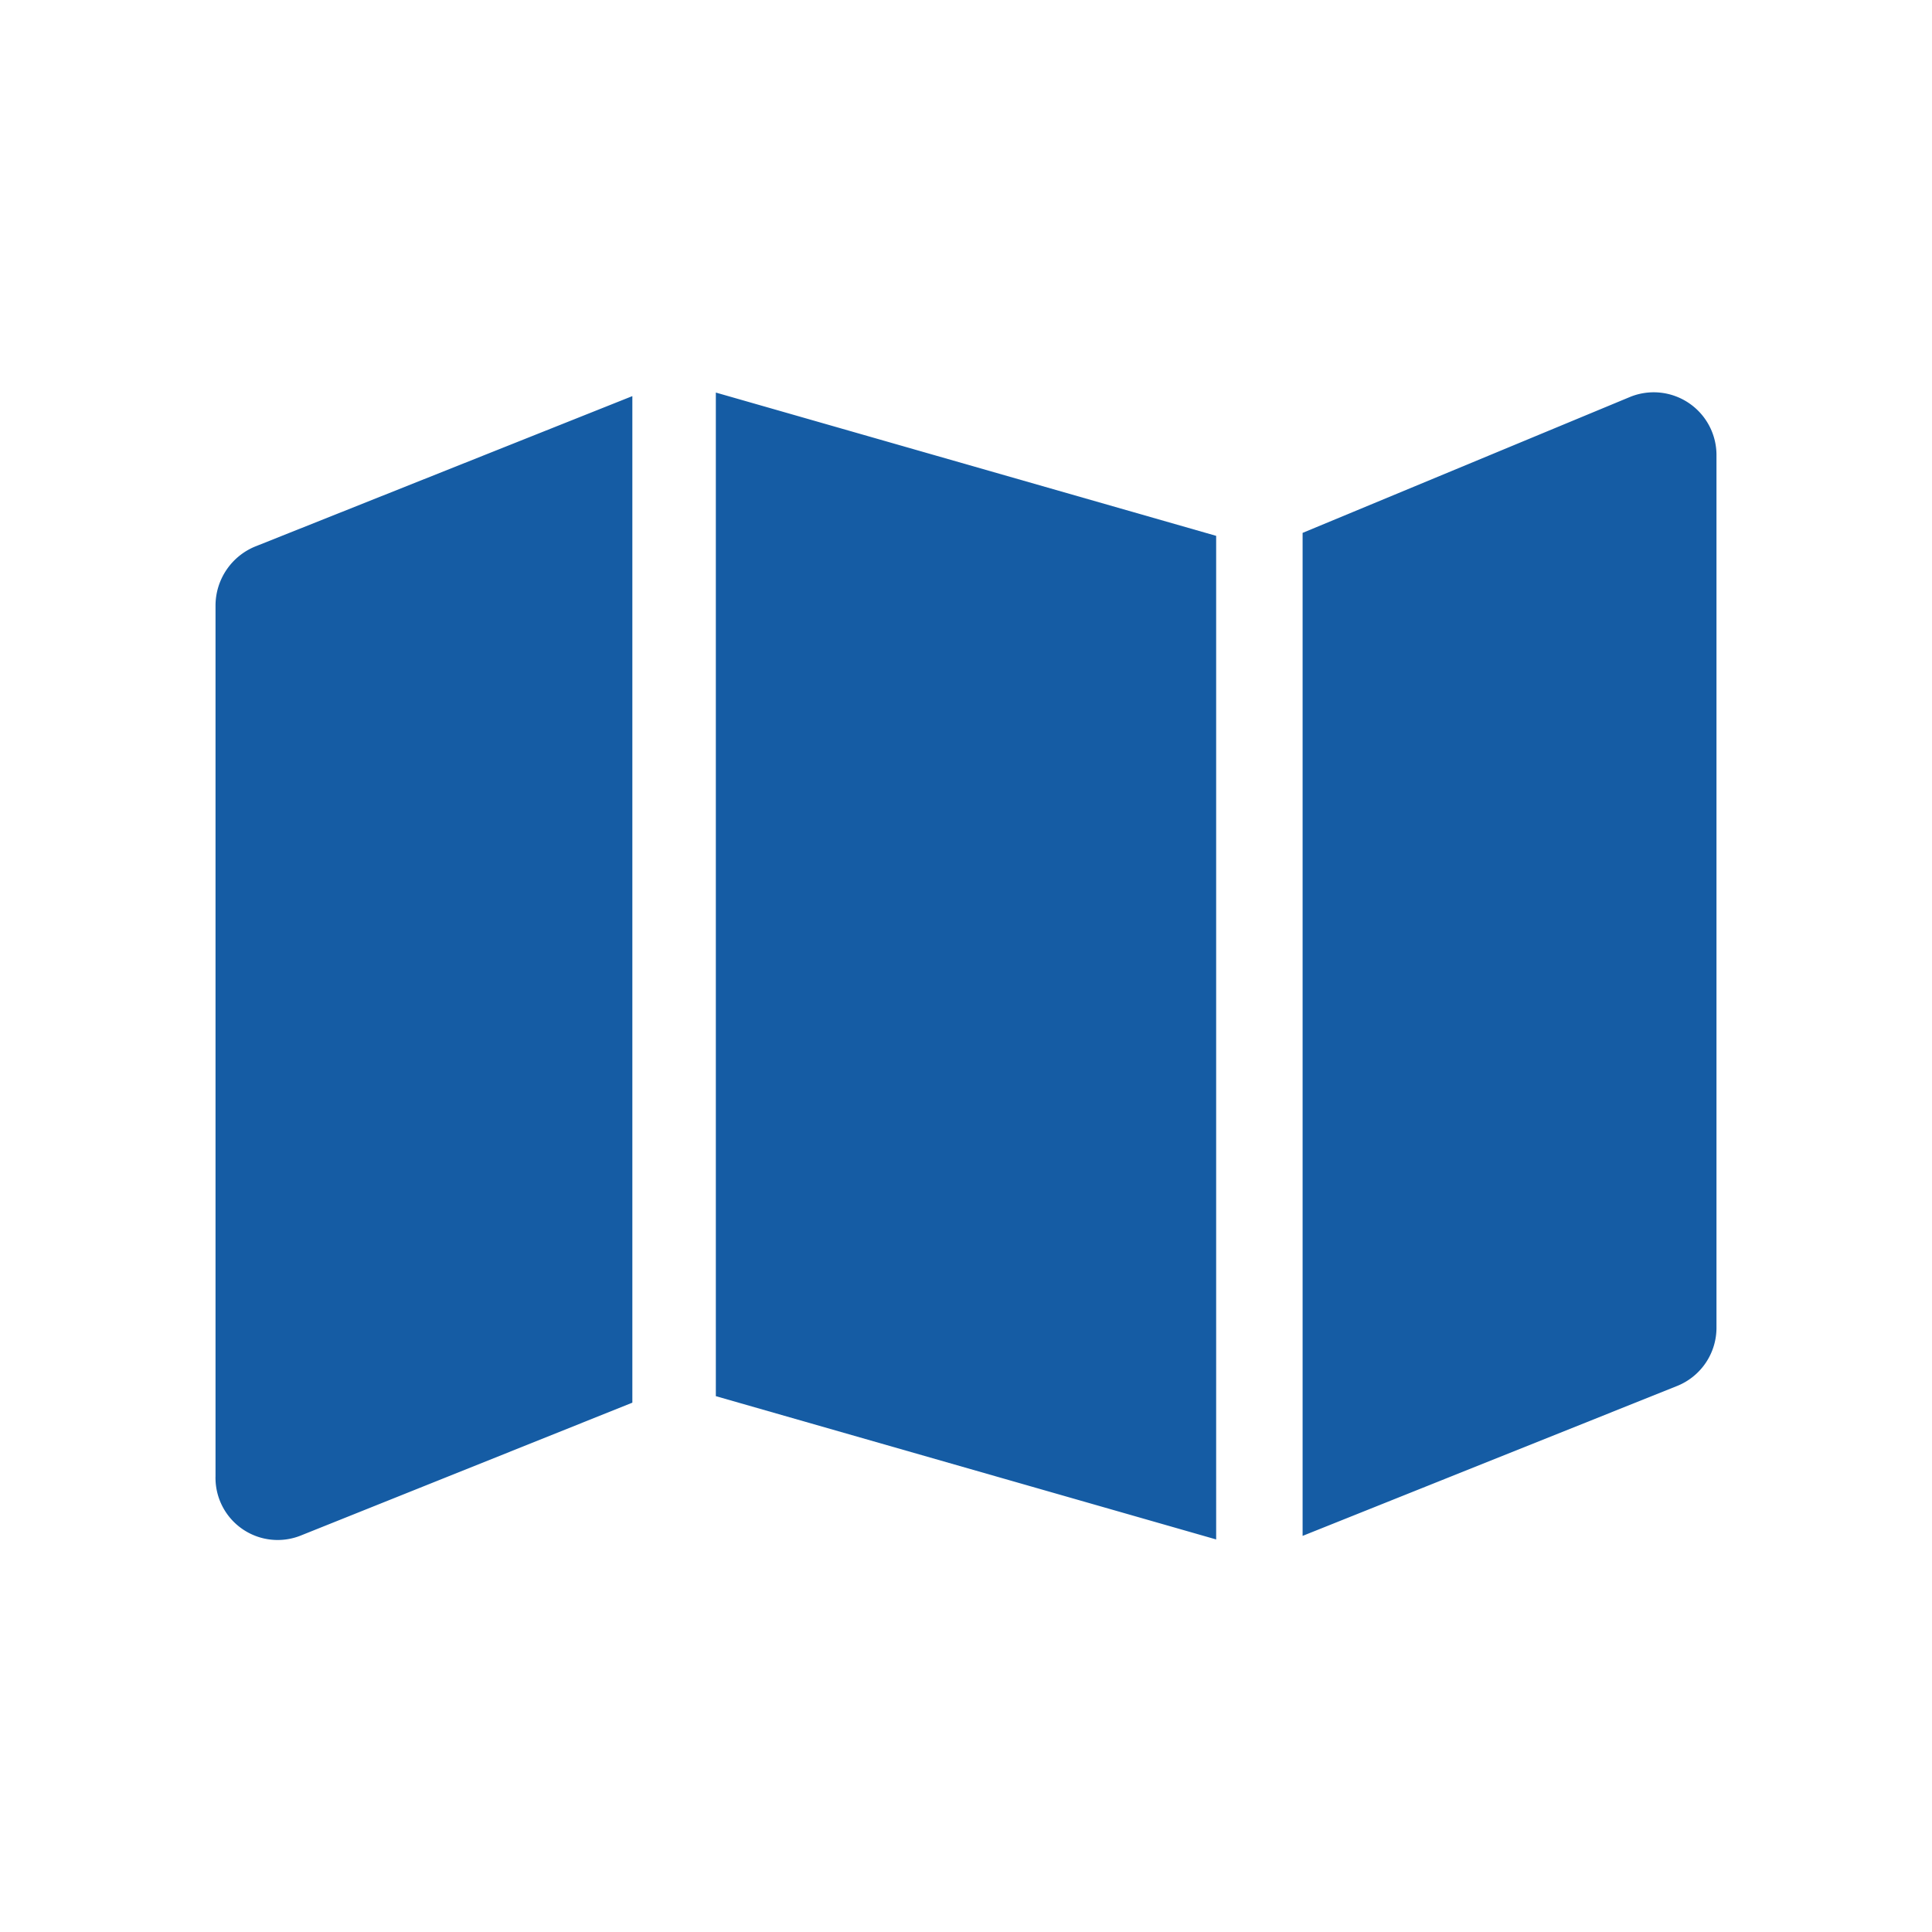
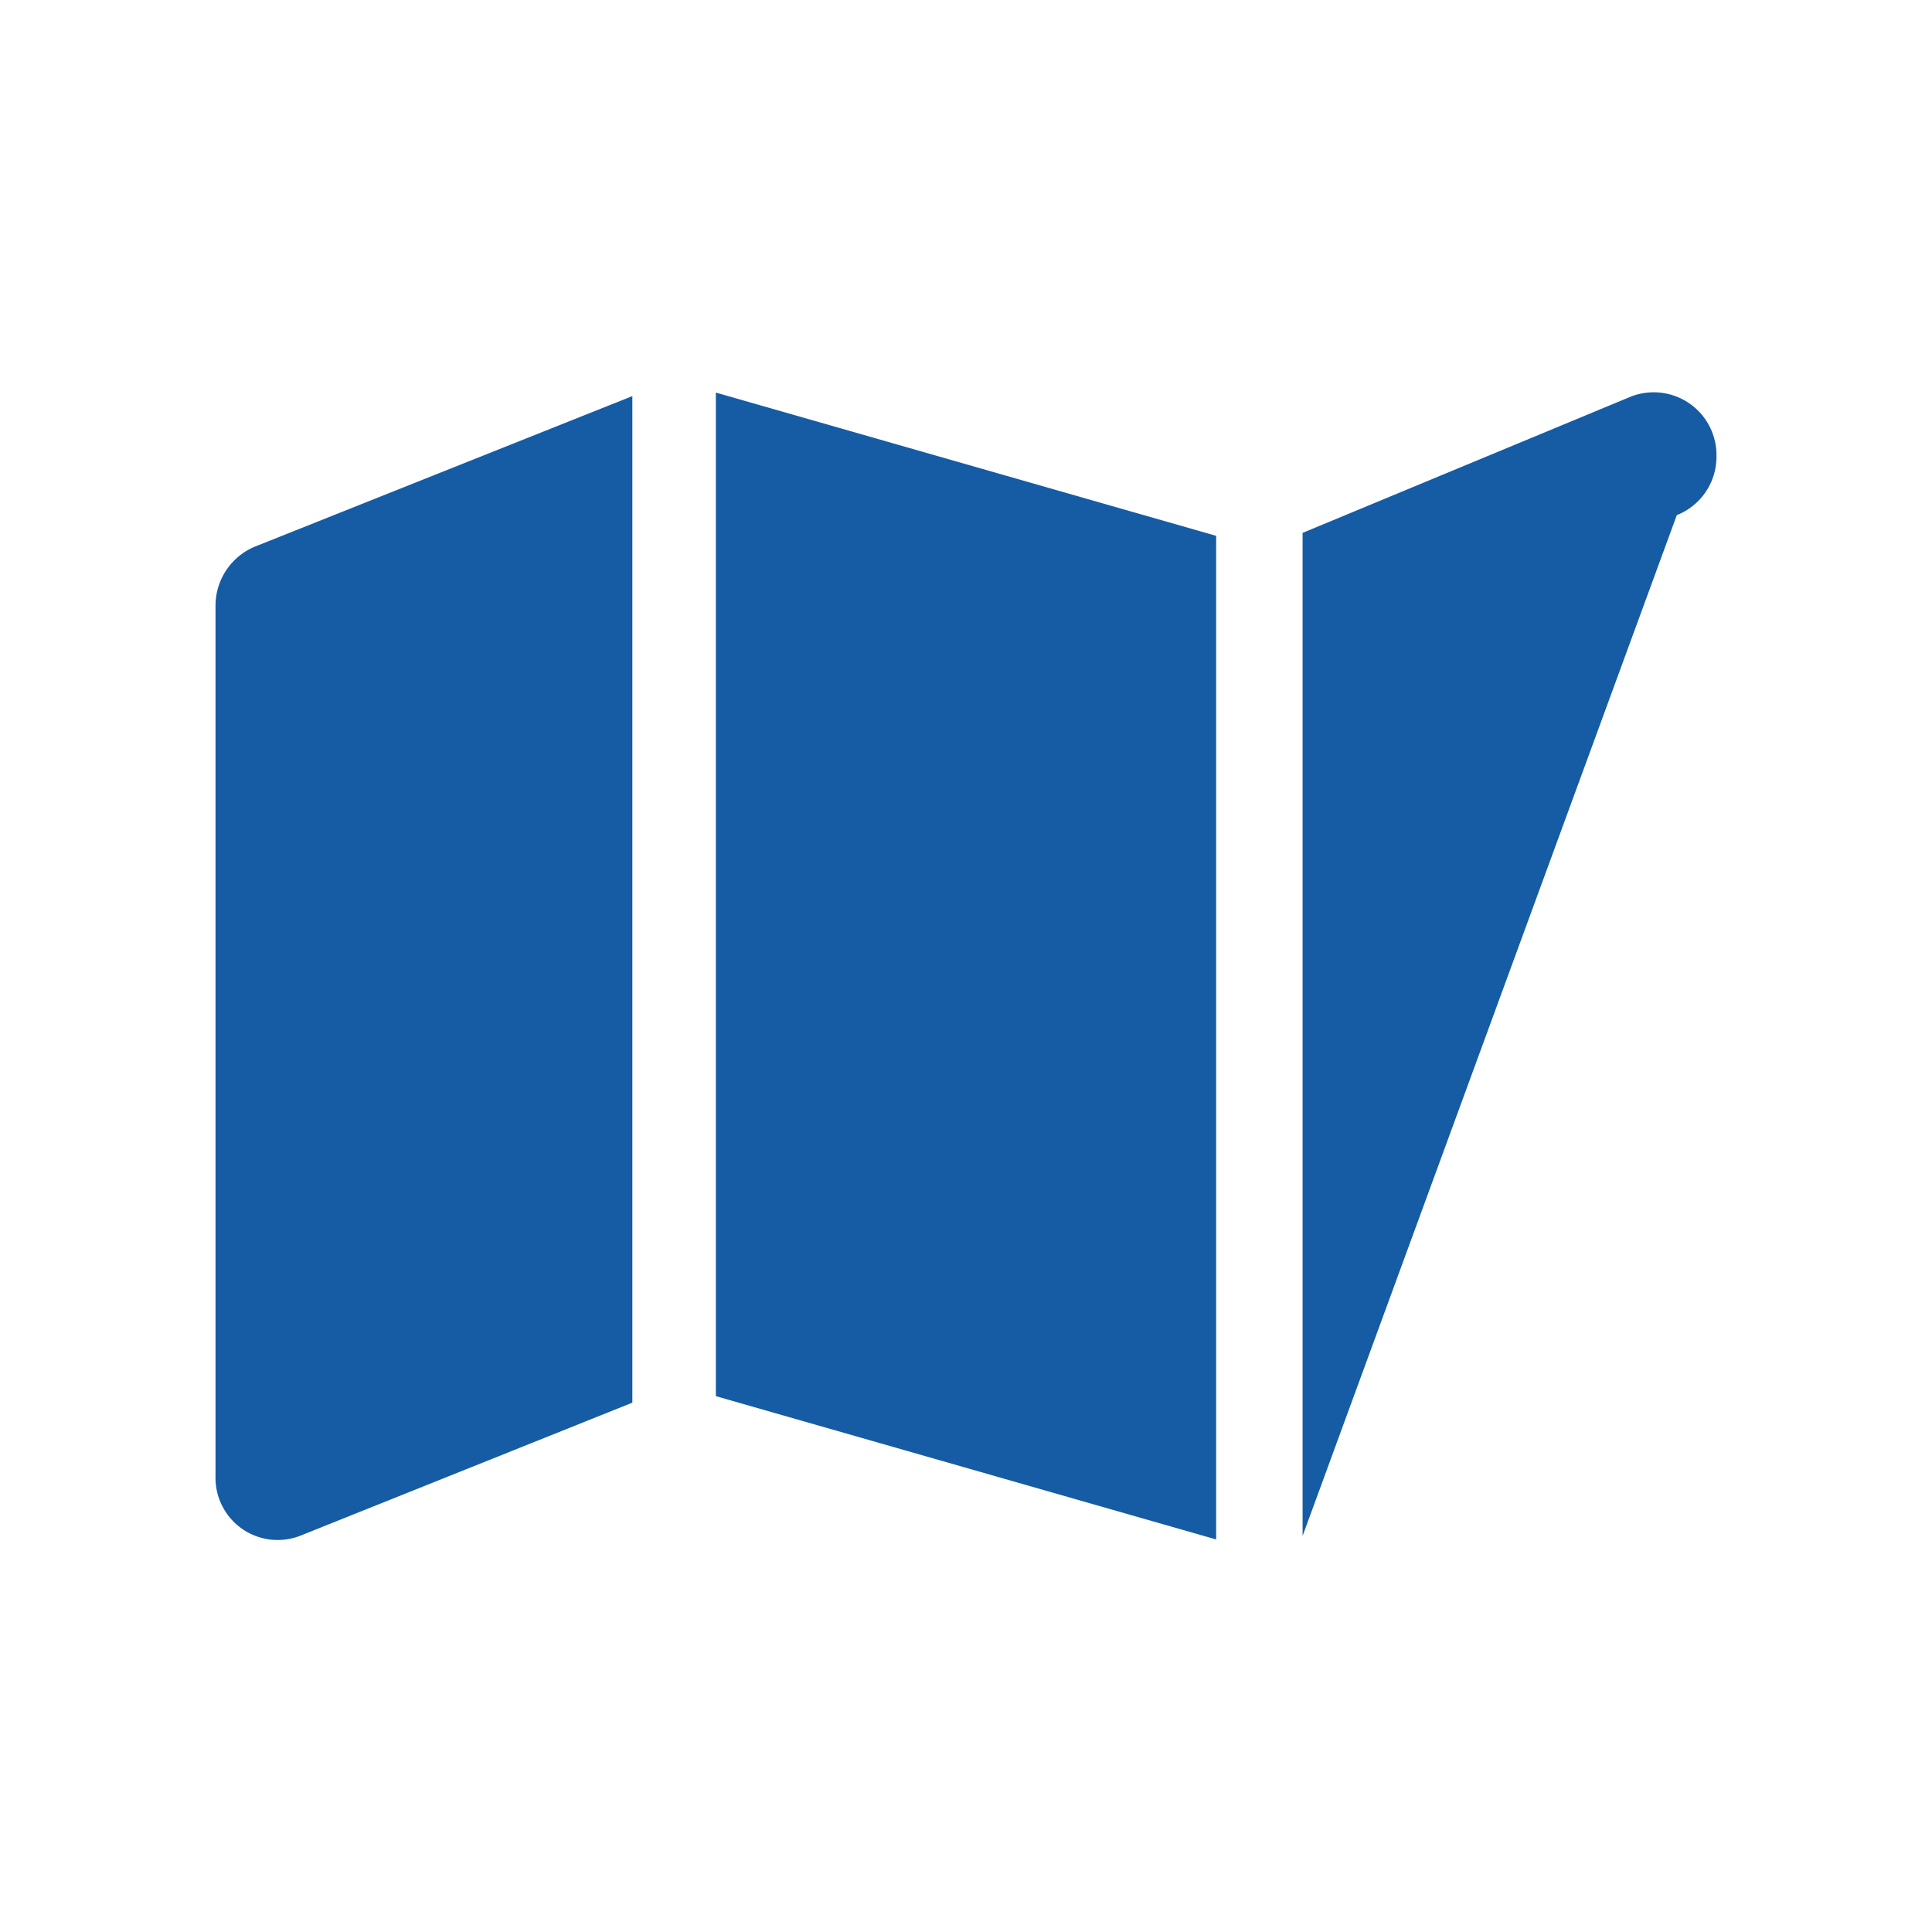
<svg xmlns="http://www.w3.org/2000/svg" viewBox="0 0 32.63 32.63">
  <defs>
    <style>.cls-1{fill:#fff;}.cls-2{fill:#155ca4;}</style>
  </defs>
  <g id="Layer_2" data-name="Layer 2">
    <g id="Layer_1-2" data-name="Layer 1">
-       <rect class="cls-1" width="32.63" height="32.63" />
-       <path class="cls-2" d="M20.54,26l-8.45-2.42V6.63l8.45,2.42V26ZM22,26v-17L27.54,6.7a1.06,1.06,0,0,1,1.45,1V22.41a1.06,1.06,0,0,1-.67,1L22,25.94ZM4.31,9.23l6.37-2.54v17L5.09,25.93a1.05,1.05,0,0,1-1.45-1V10.22A1.08,1.08,0,0,1,4.31,9.23Z" />
+       <path class="cls-2" d="M20.54,26l-8.45-2.42V6.63l8.45,2.42V26ZM22,26v-17L27.54,6.7a1.06,1.06,0,0,1,1.45,1a1.06,1.06,0,0,1-.67,1L22,25.94ZM4.31,9.23l6.37-2.54v17L5.09,25.93a1.05,1.05,0,0,1-1.45-1V10.22A1.08,1.08,0,0,1,4.31,9.23Z" />
    </g>
  </g>
</svg>